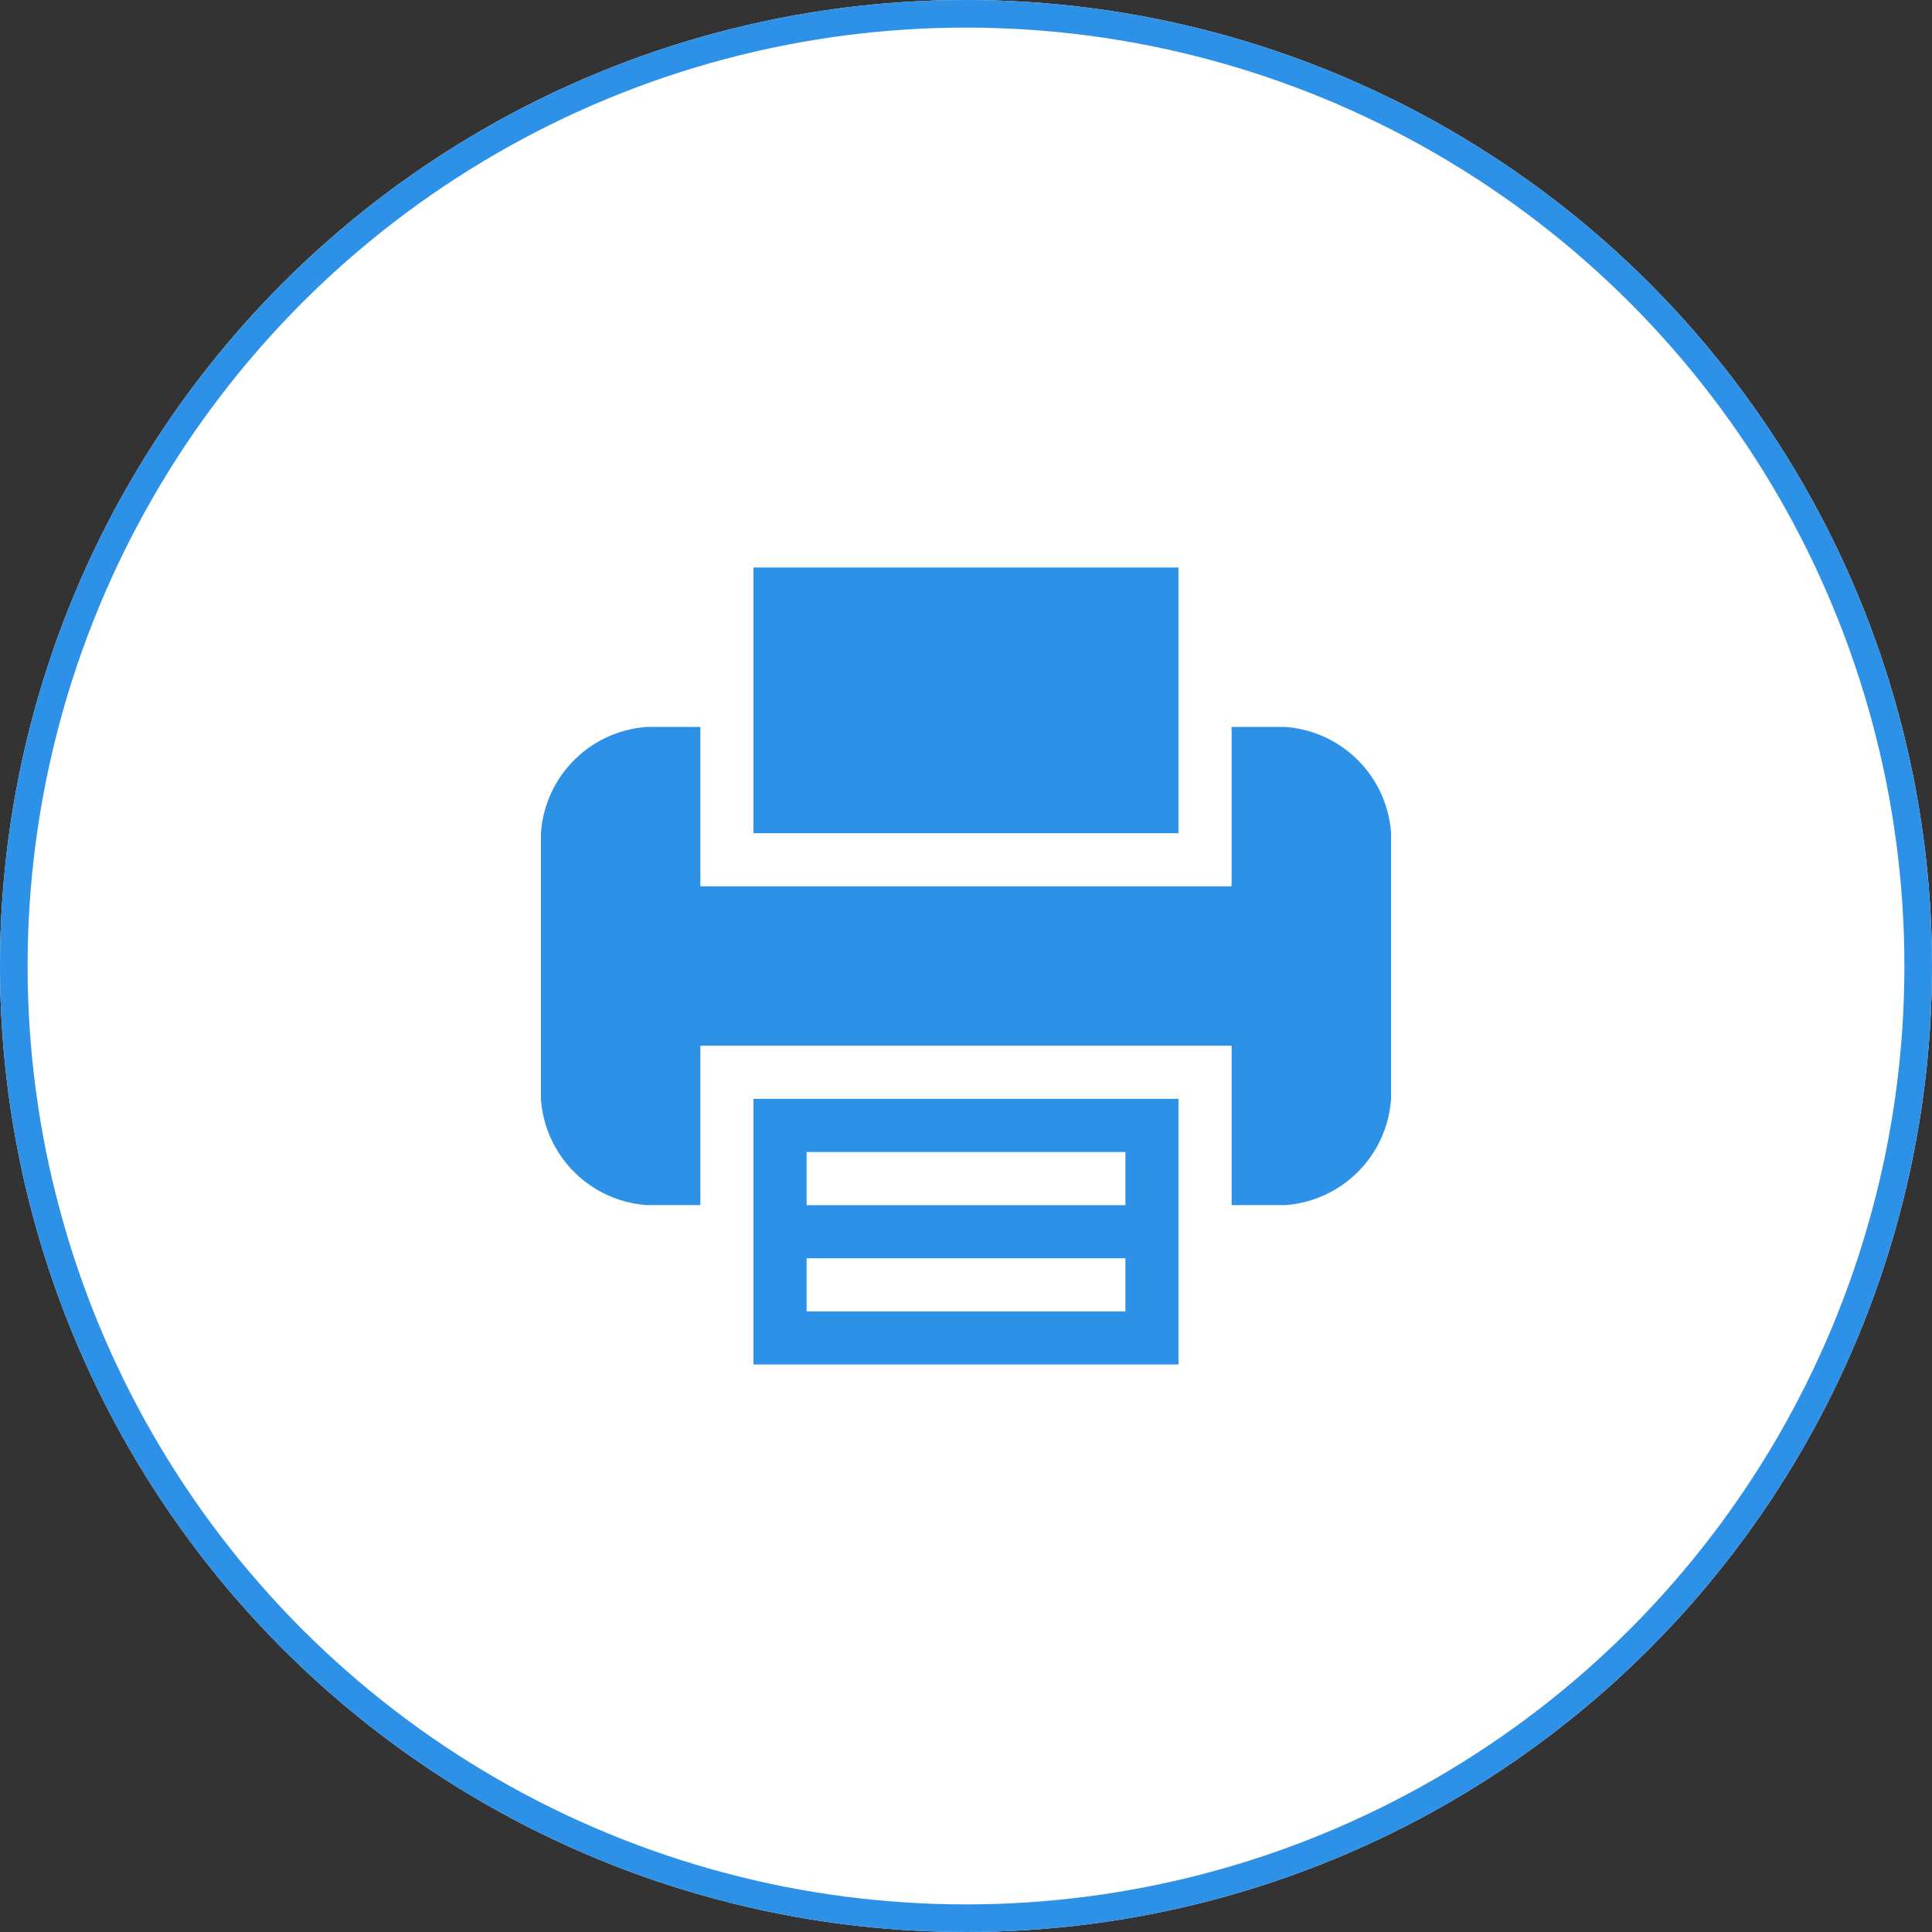
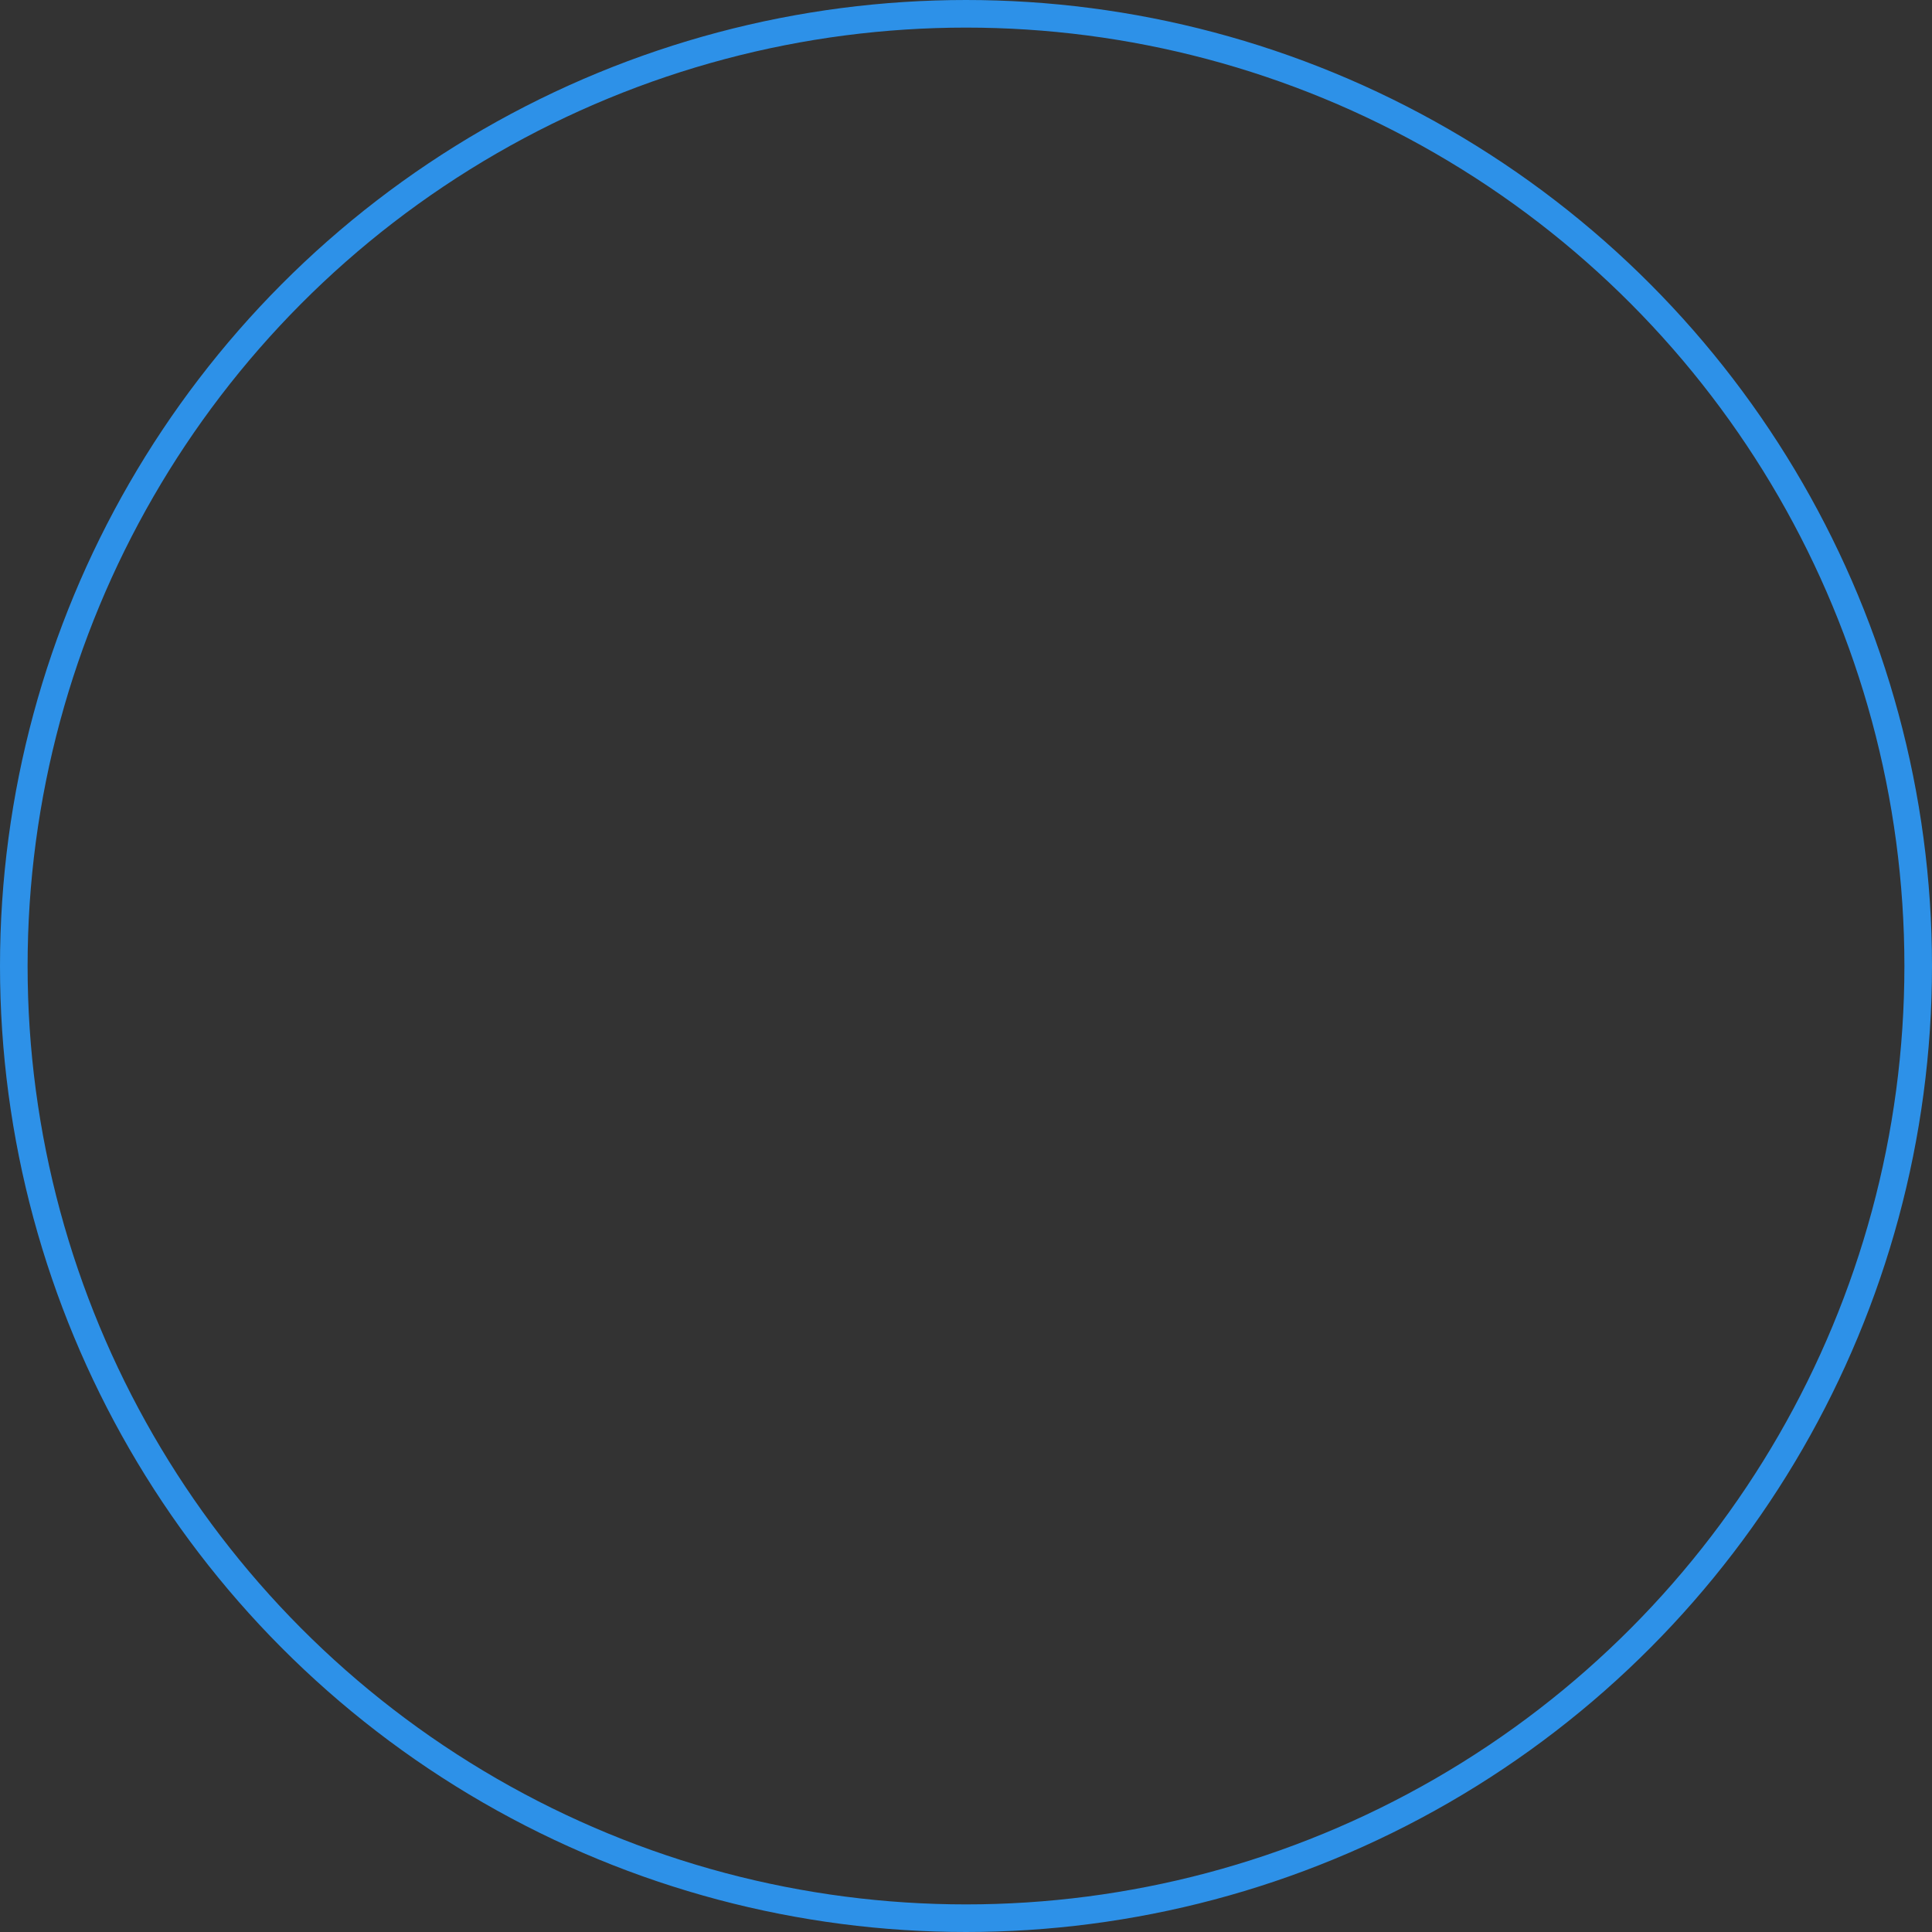
<svg xmlns="http://www.w3.org/2000/svg" width="70" height="70" viewBox="0 0 70 70">
  <rect x="0" y="0" width="70" height="70" fill="#333333" stroke="none" />
  <defs>
    <clipPath id="clip-path">
-       <rect id="長方形_351" data-name="長方形 351" width="30.803" height="28.877" fill="#2d91e8" />
-     </clipPath>
+       </clipPath>
  </defs>
  <g id="icon-fax" transform="translate(-766 -1628)">
    <g id="楕円形_3" data-name="楕円形 3" transform="translate(766 1628)" fill="#fff" stroke="#2d91e8" stroke-width="1">
-       <circle cx="35" cy="35" r="35" stroke="none" />
      <circle cx="35" cy="35" r="34.5" fill="none" />
    </g>
    <g id="グループ_342" data-name="グループ 342" transform="translate(785.599 1648.562)">
-       <path id="パス_386" data-name="パス 386" d="M6.836,18.052H18.387v1.926H6.836Zm0-3.85H18.387v1.926H6.836ZM4.91,12.276V21.9h15.4V12.276Z" transform="translate(2.79 6.975)" fill="#2d91e8" />
-       <path id="パス_387" data-name="パス 387" d="M4.91,0V9.626h15.4V0Z" transform="translate(2.79)" fill="#2d91e8" />
      <g id="グループ_341" data-name="グループ 341" transform="translate(0 0)">
        <g id="グループ_340" data-name="グループ 340" clip-path="url(#clip-path)">
-           <path id="パス_388" data-name="パス 388" d="M26.951,3.683H25.025V9.459H5.776V3.683H3.85A4.139,4.139,0,0,0,0,7.533v9.626a4.139,4.139,0,0,0,3.85,3.85H5.776V15.233h19.25v5.776h1.926a4.14,4.14,0,0,0,3.85-3.85V7.533a4.14,4.14,0,0,0-3.85-3.85" transform="translate(0 2.093)" fill="#2d91e8" />
-         </g>
+           </g>
      </g>
    </g>
  </g>
</svg>